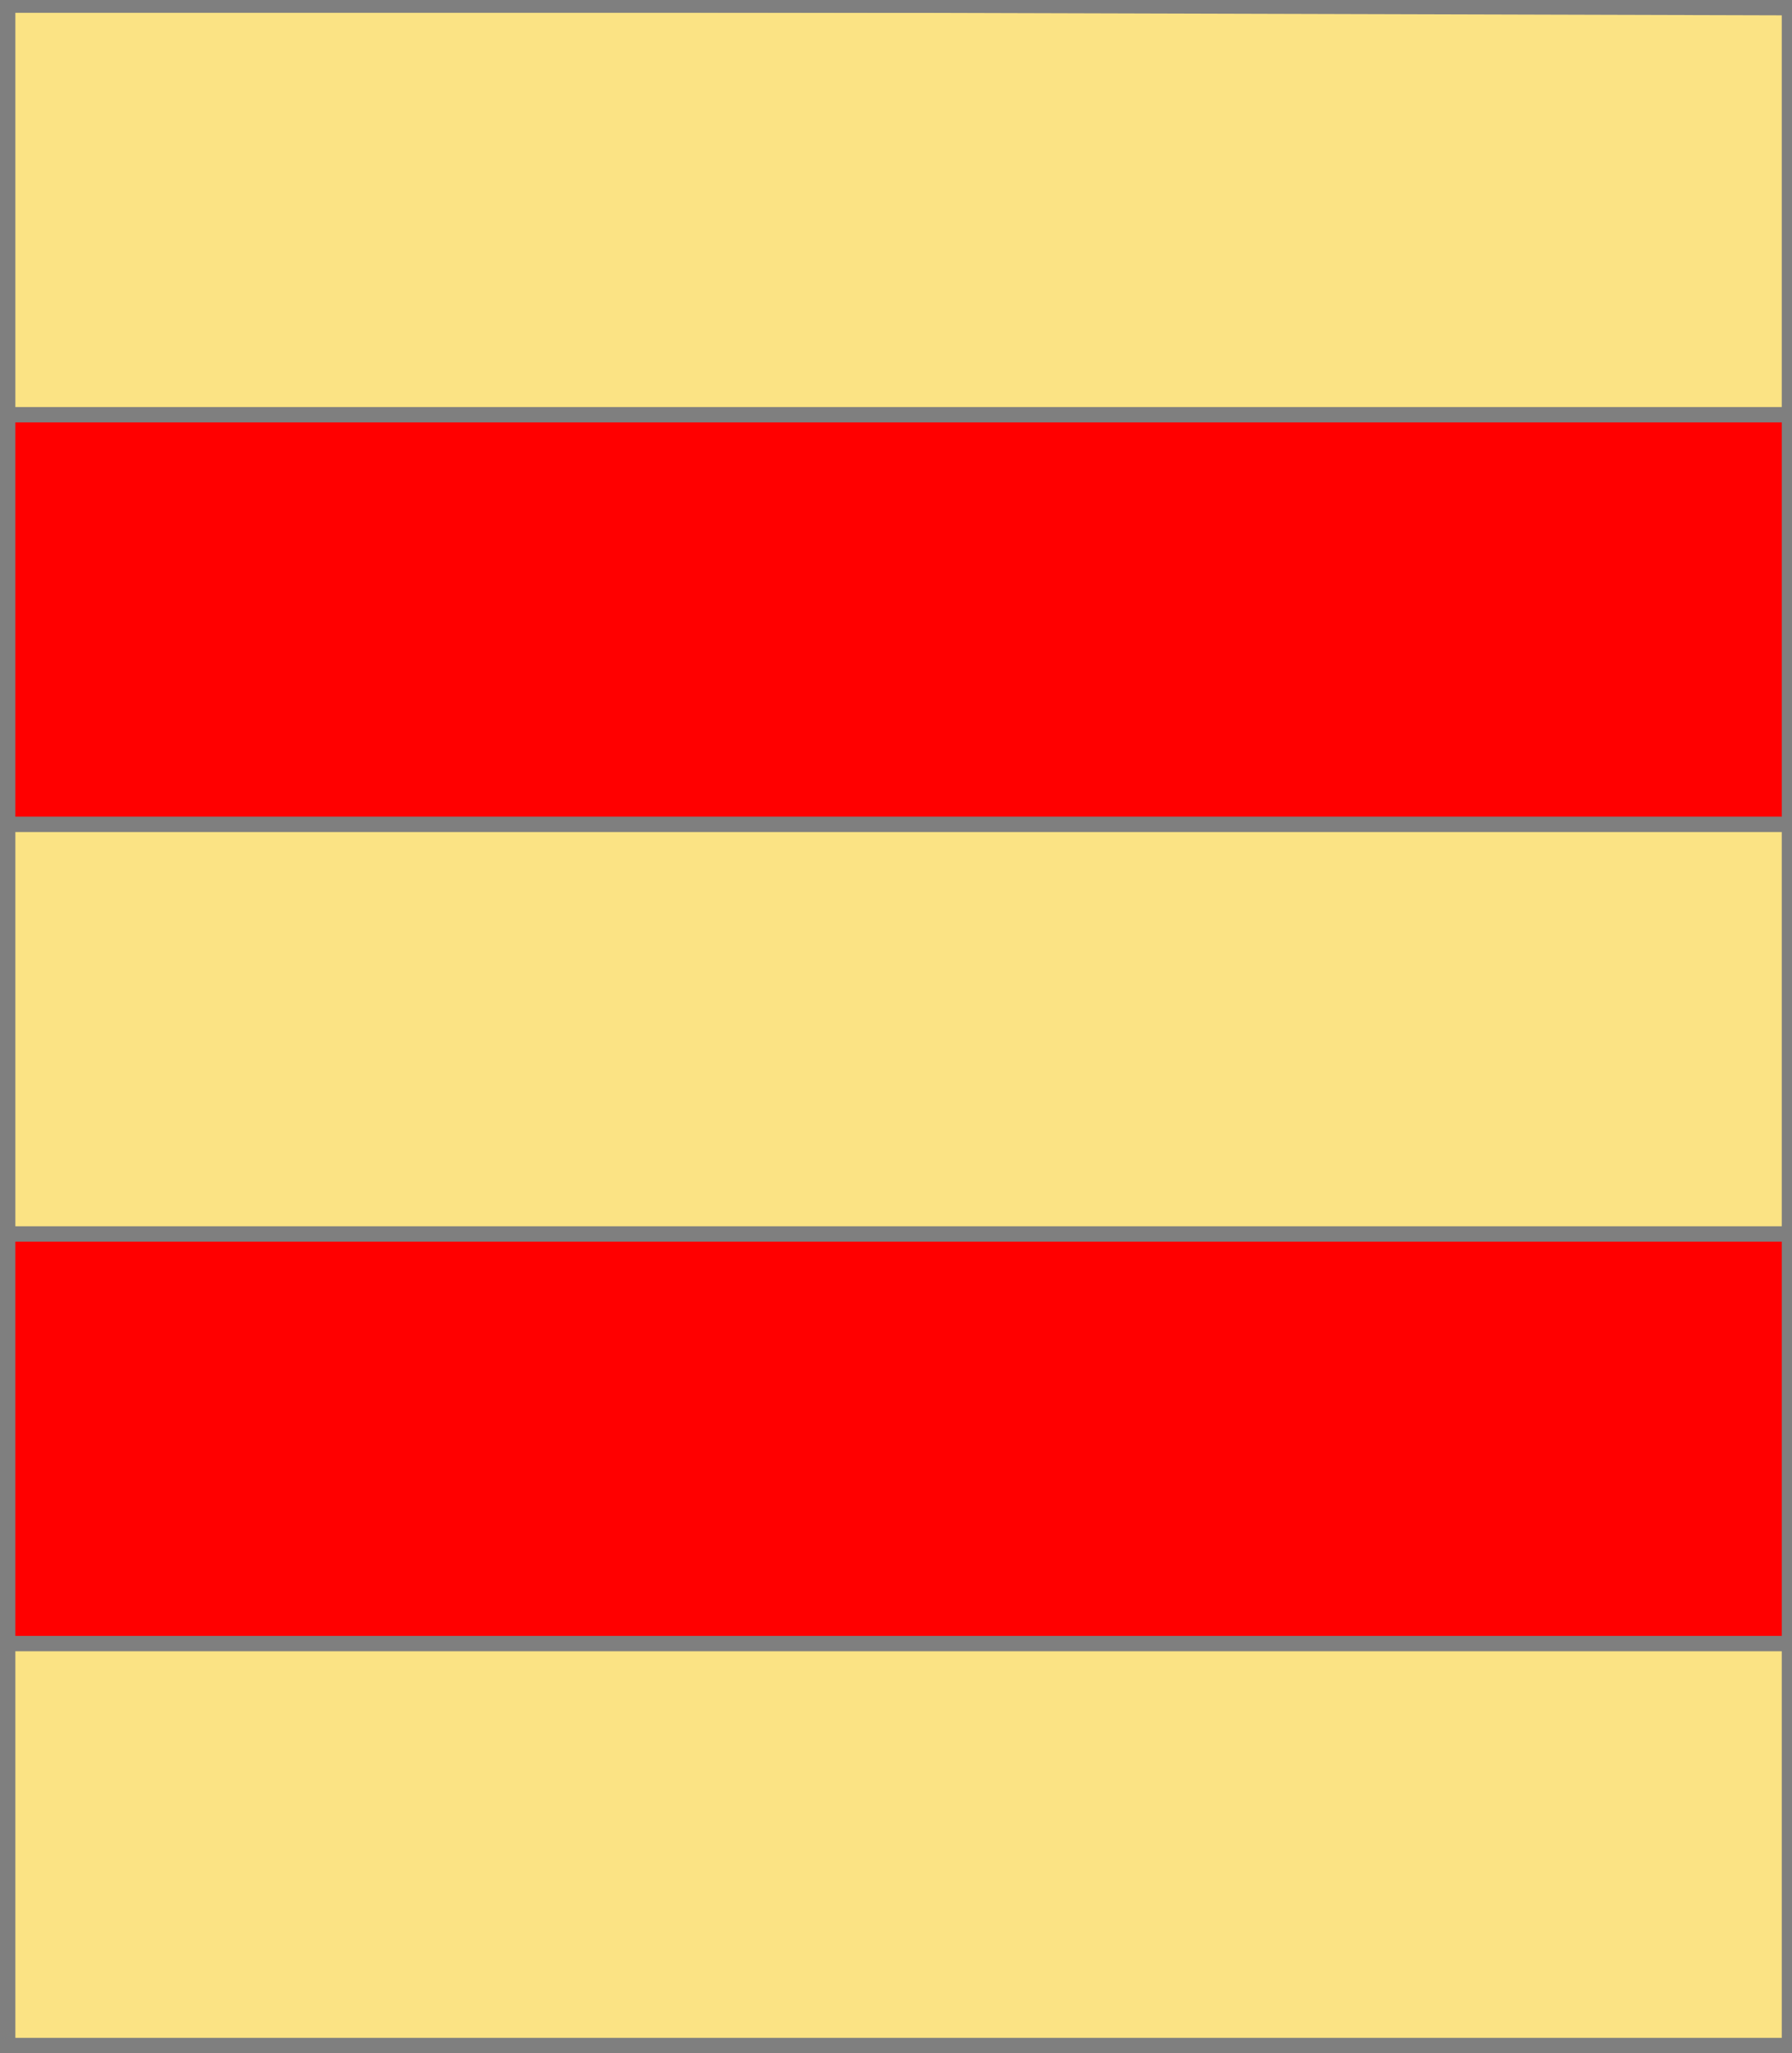
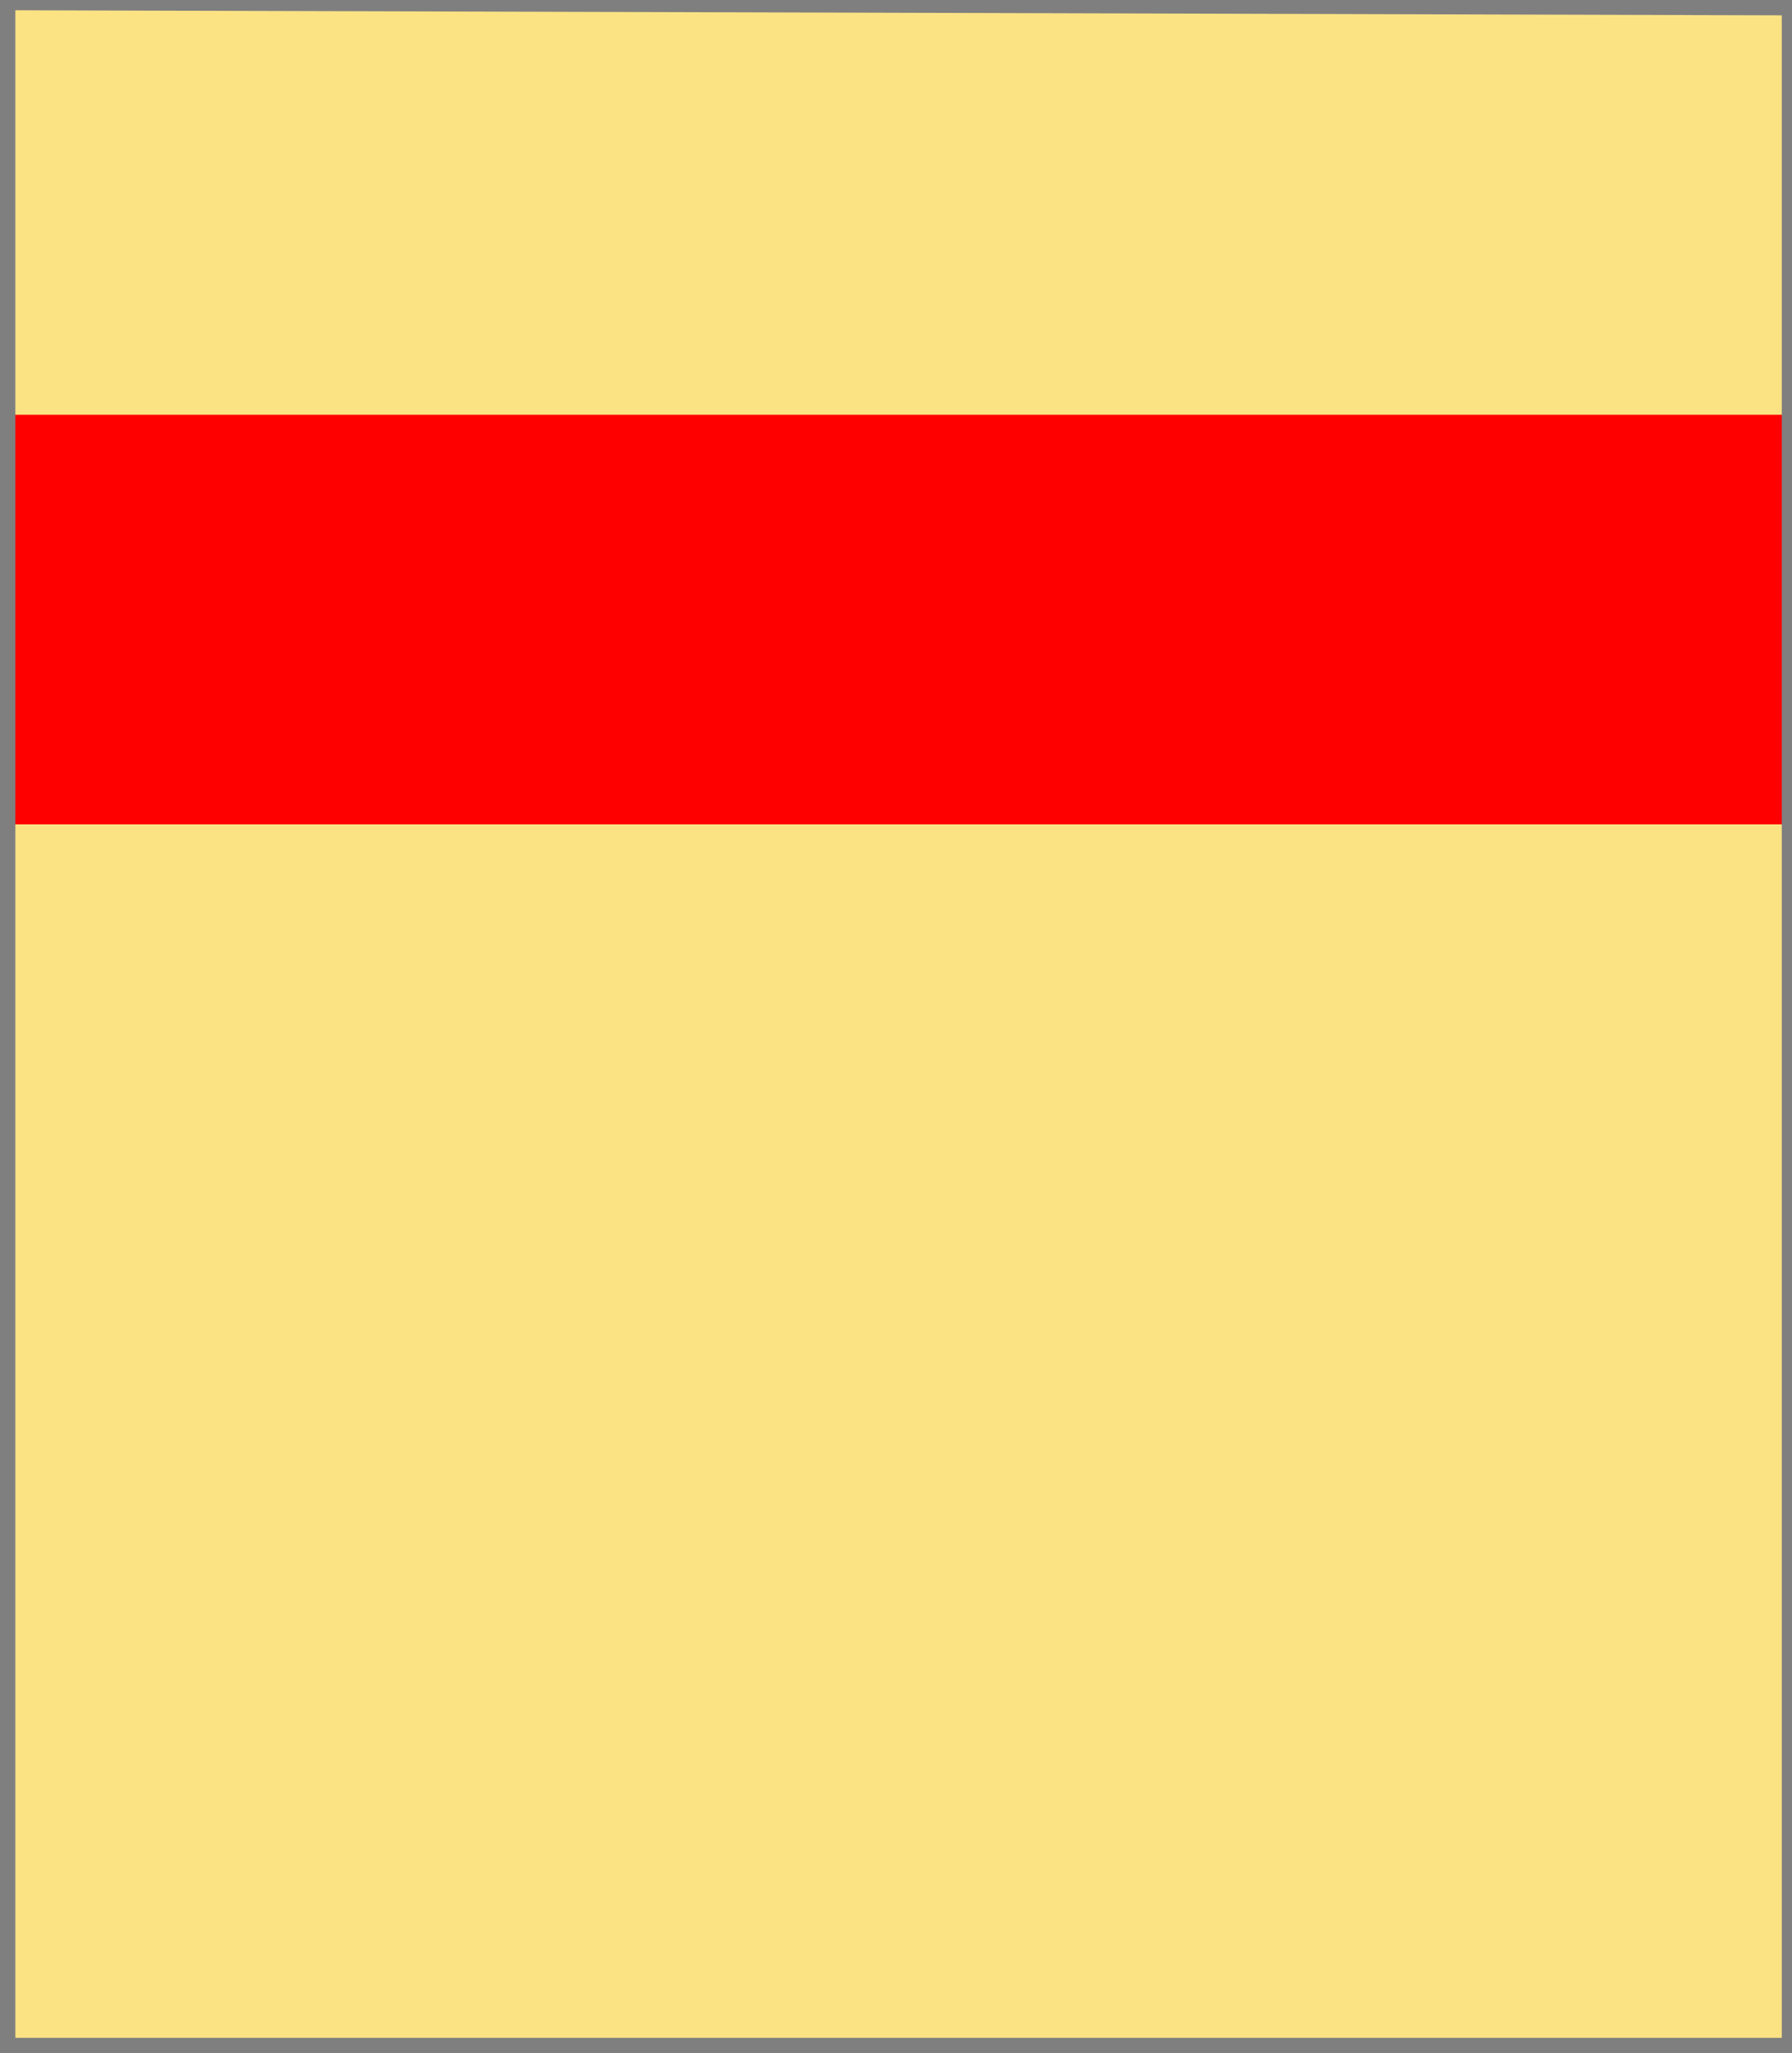
<svg xmlns="http://www.w3.org/2000/svg" width="350" height="401" xml:lang="fr">
  <g>
    <g>
      <polygon points="1,401 350,400 350,1 1,1 " fill="#fbe384" />
-       <polygon points="1,401 350,400 350,1 1,1 " stroke="#7f7f7f" stroke-width="3" fill-opacity="0.0" />
    </g>
    <g>
      <g>
        <polygon points="1,81 350,81 350,161 1,161 " fill="#ff0000" />
-         <polygon points="1,81 350,81 350,161 1,161 " stroke="#7f7f7f" stroke-width="3" fill-opacity="0.0" />
      </g>
      <g>
-         <polygon points="1,241 350,241 350,321 1,321 " fill="#ff0000" />
-         <polygon points="1,241 350,241 350,321 1,321 " stroke="#7f7f7f" stroke-width="3" fill-opacity="0.0" />
-       </g>
+         </g>
    </g>
  </g>
  <polygon points="1,0 350,1 350,400 1,400 " stroke="#7f7f7f" stroke-width="4" fill-opacity="0.0" />
</svg>